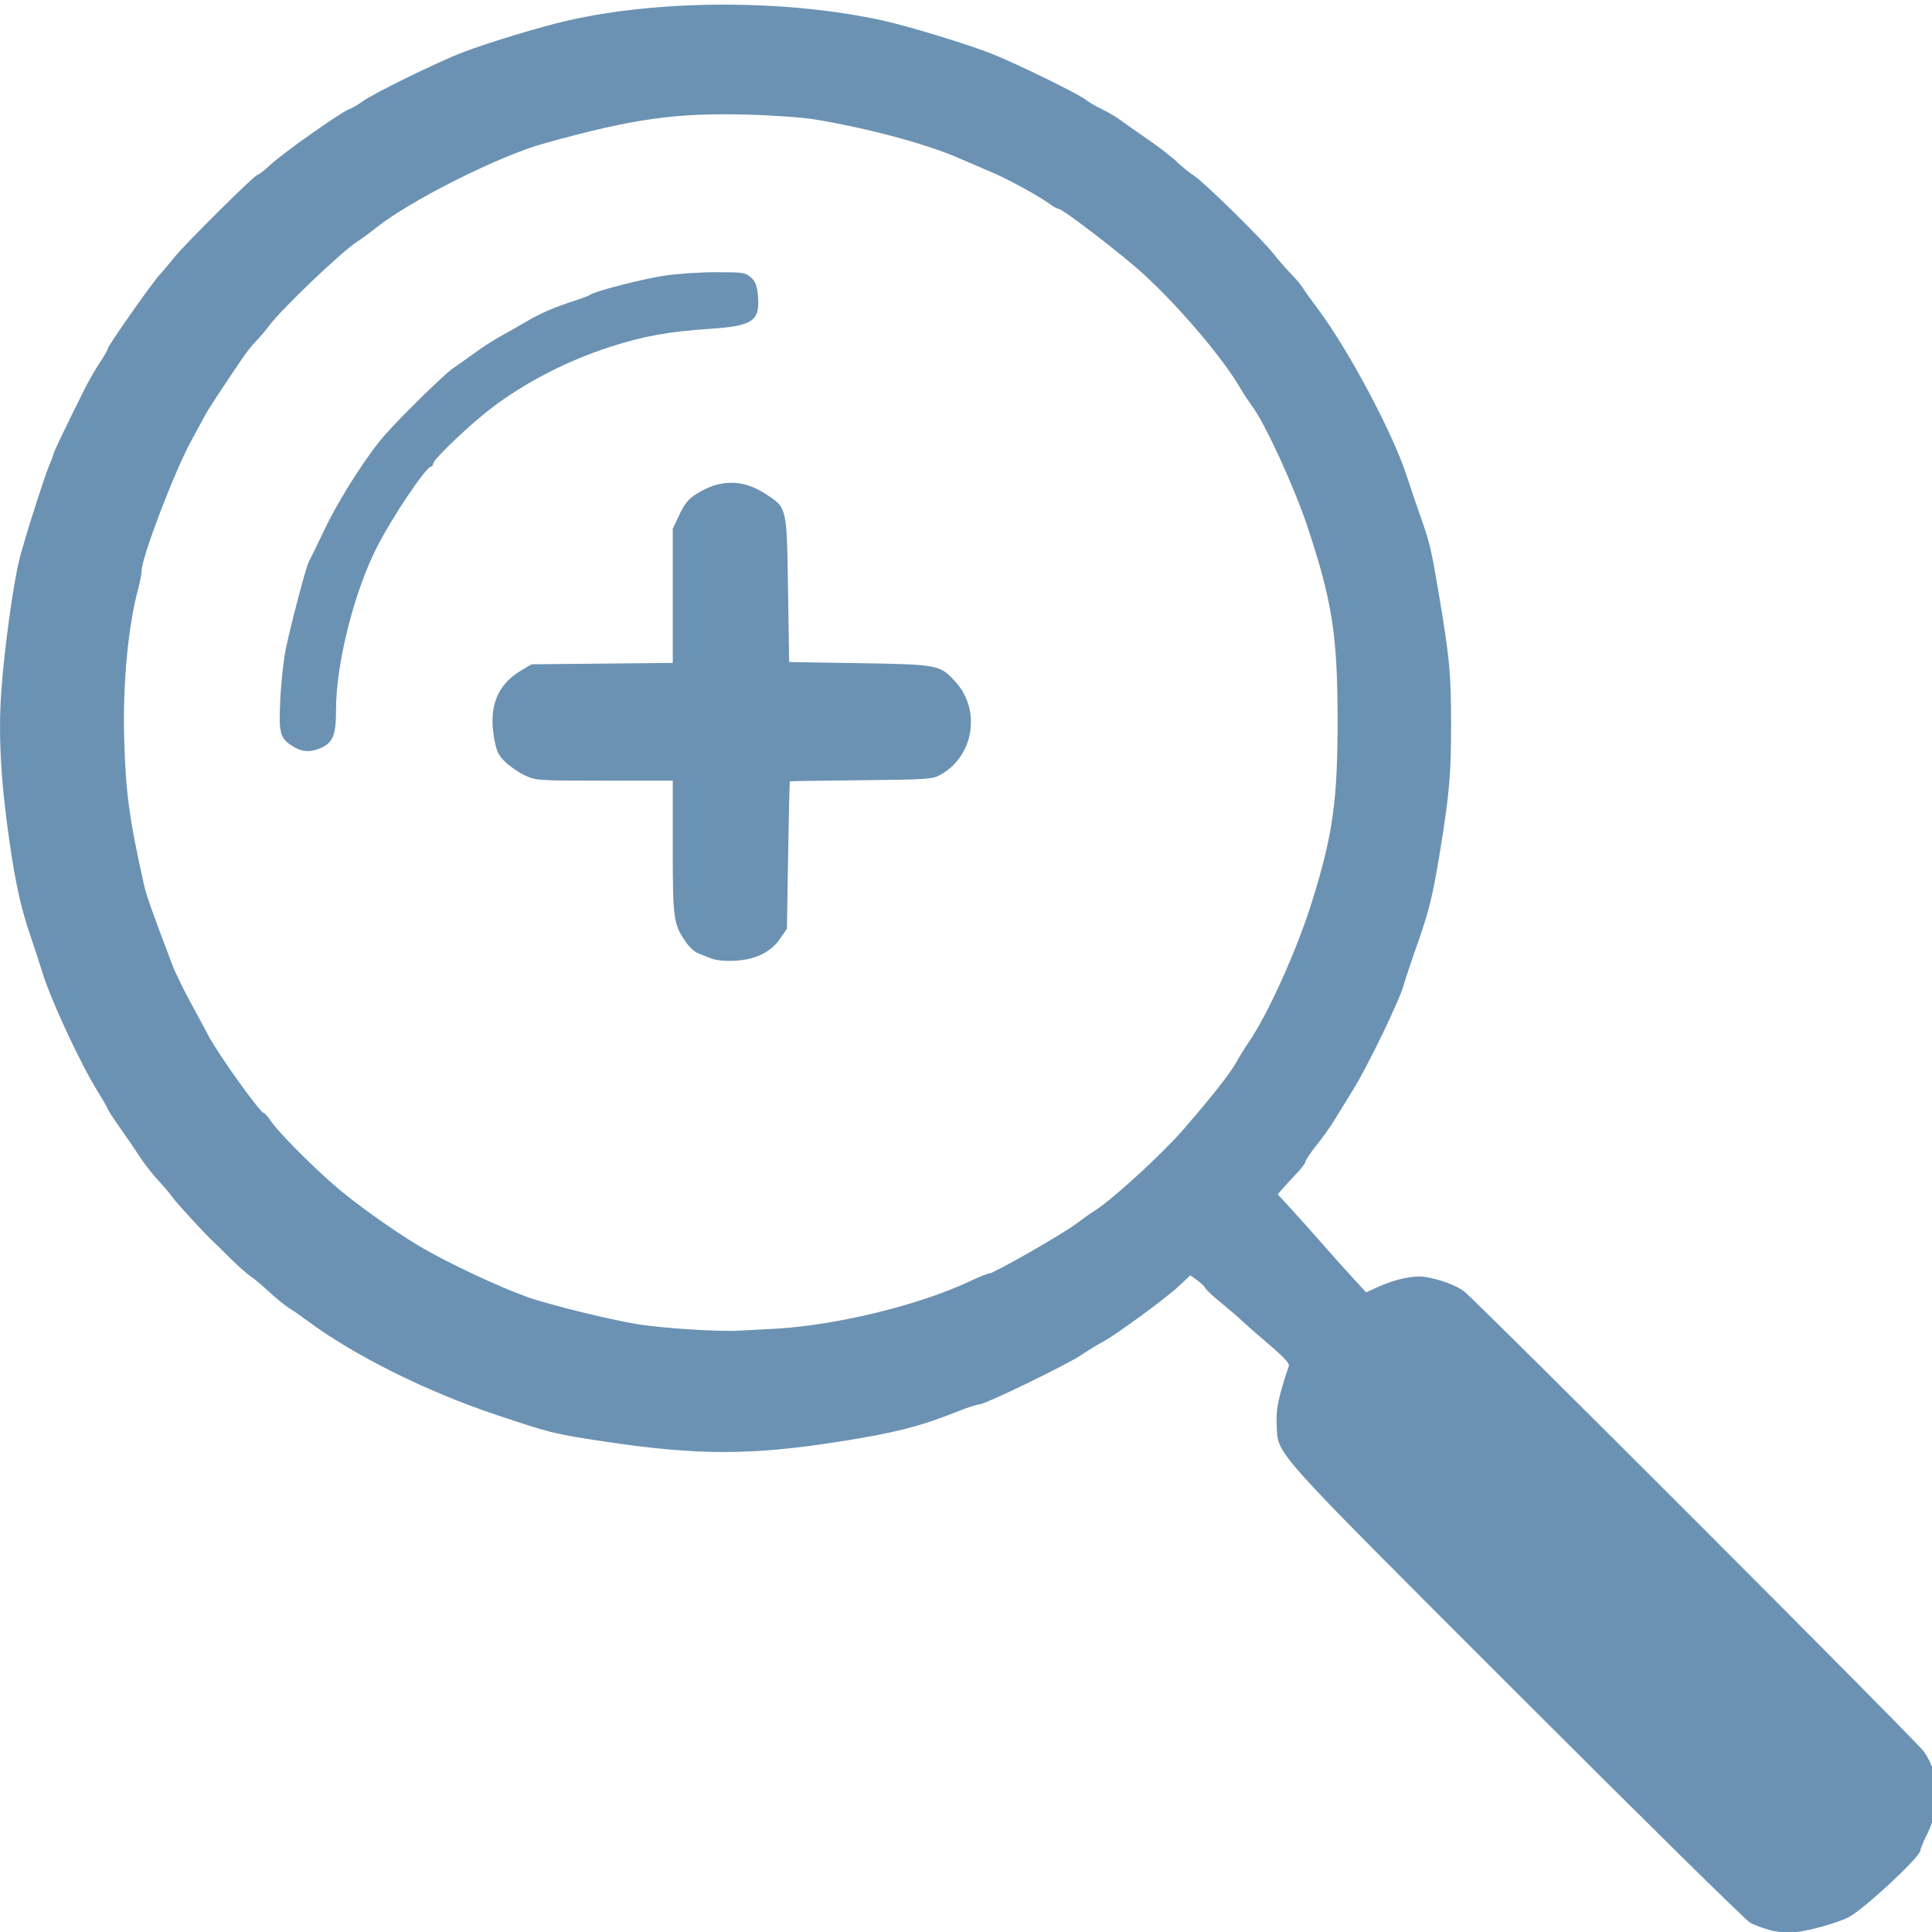
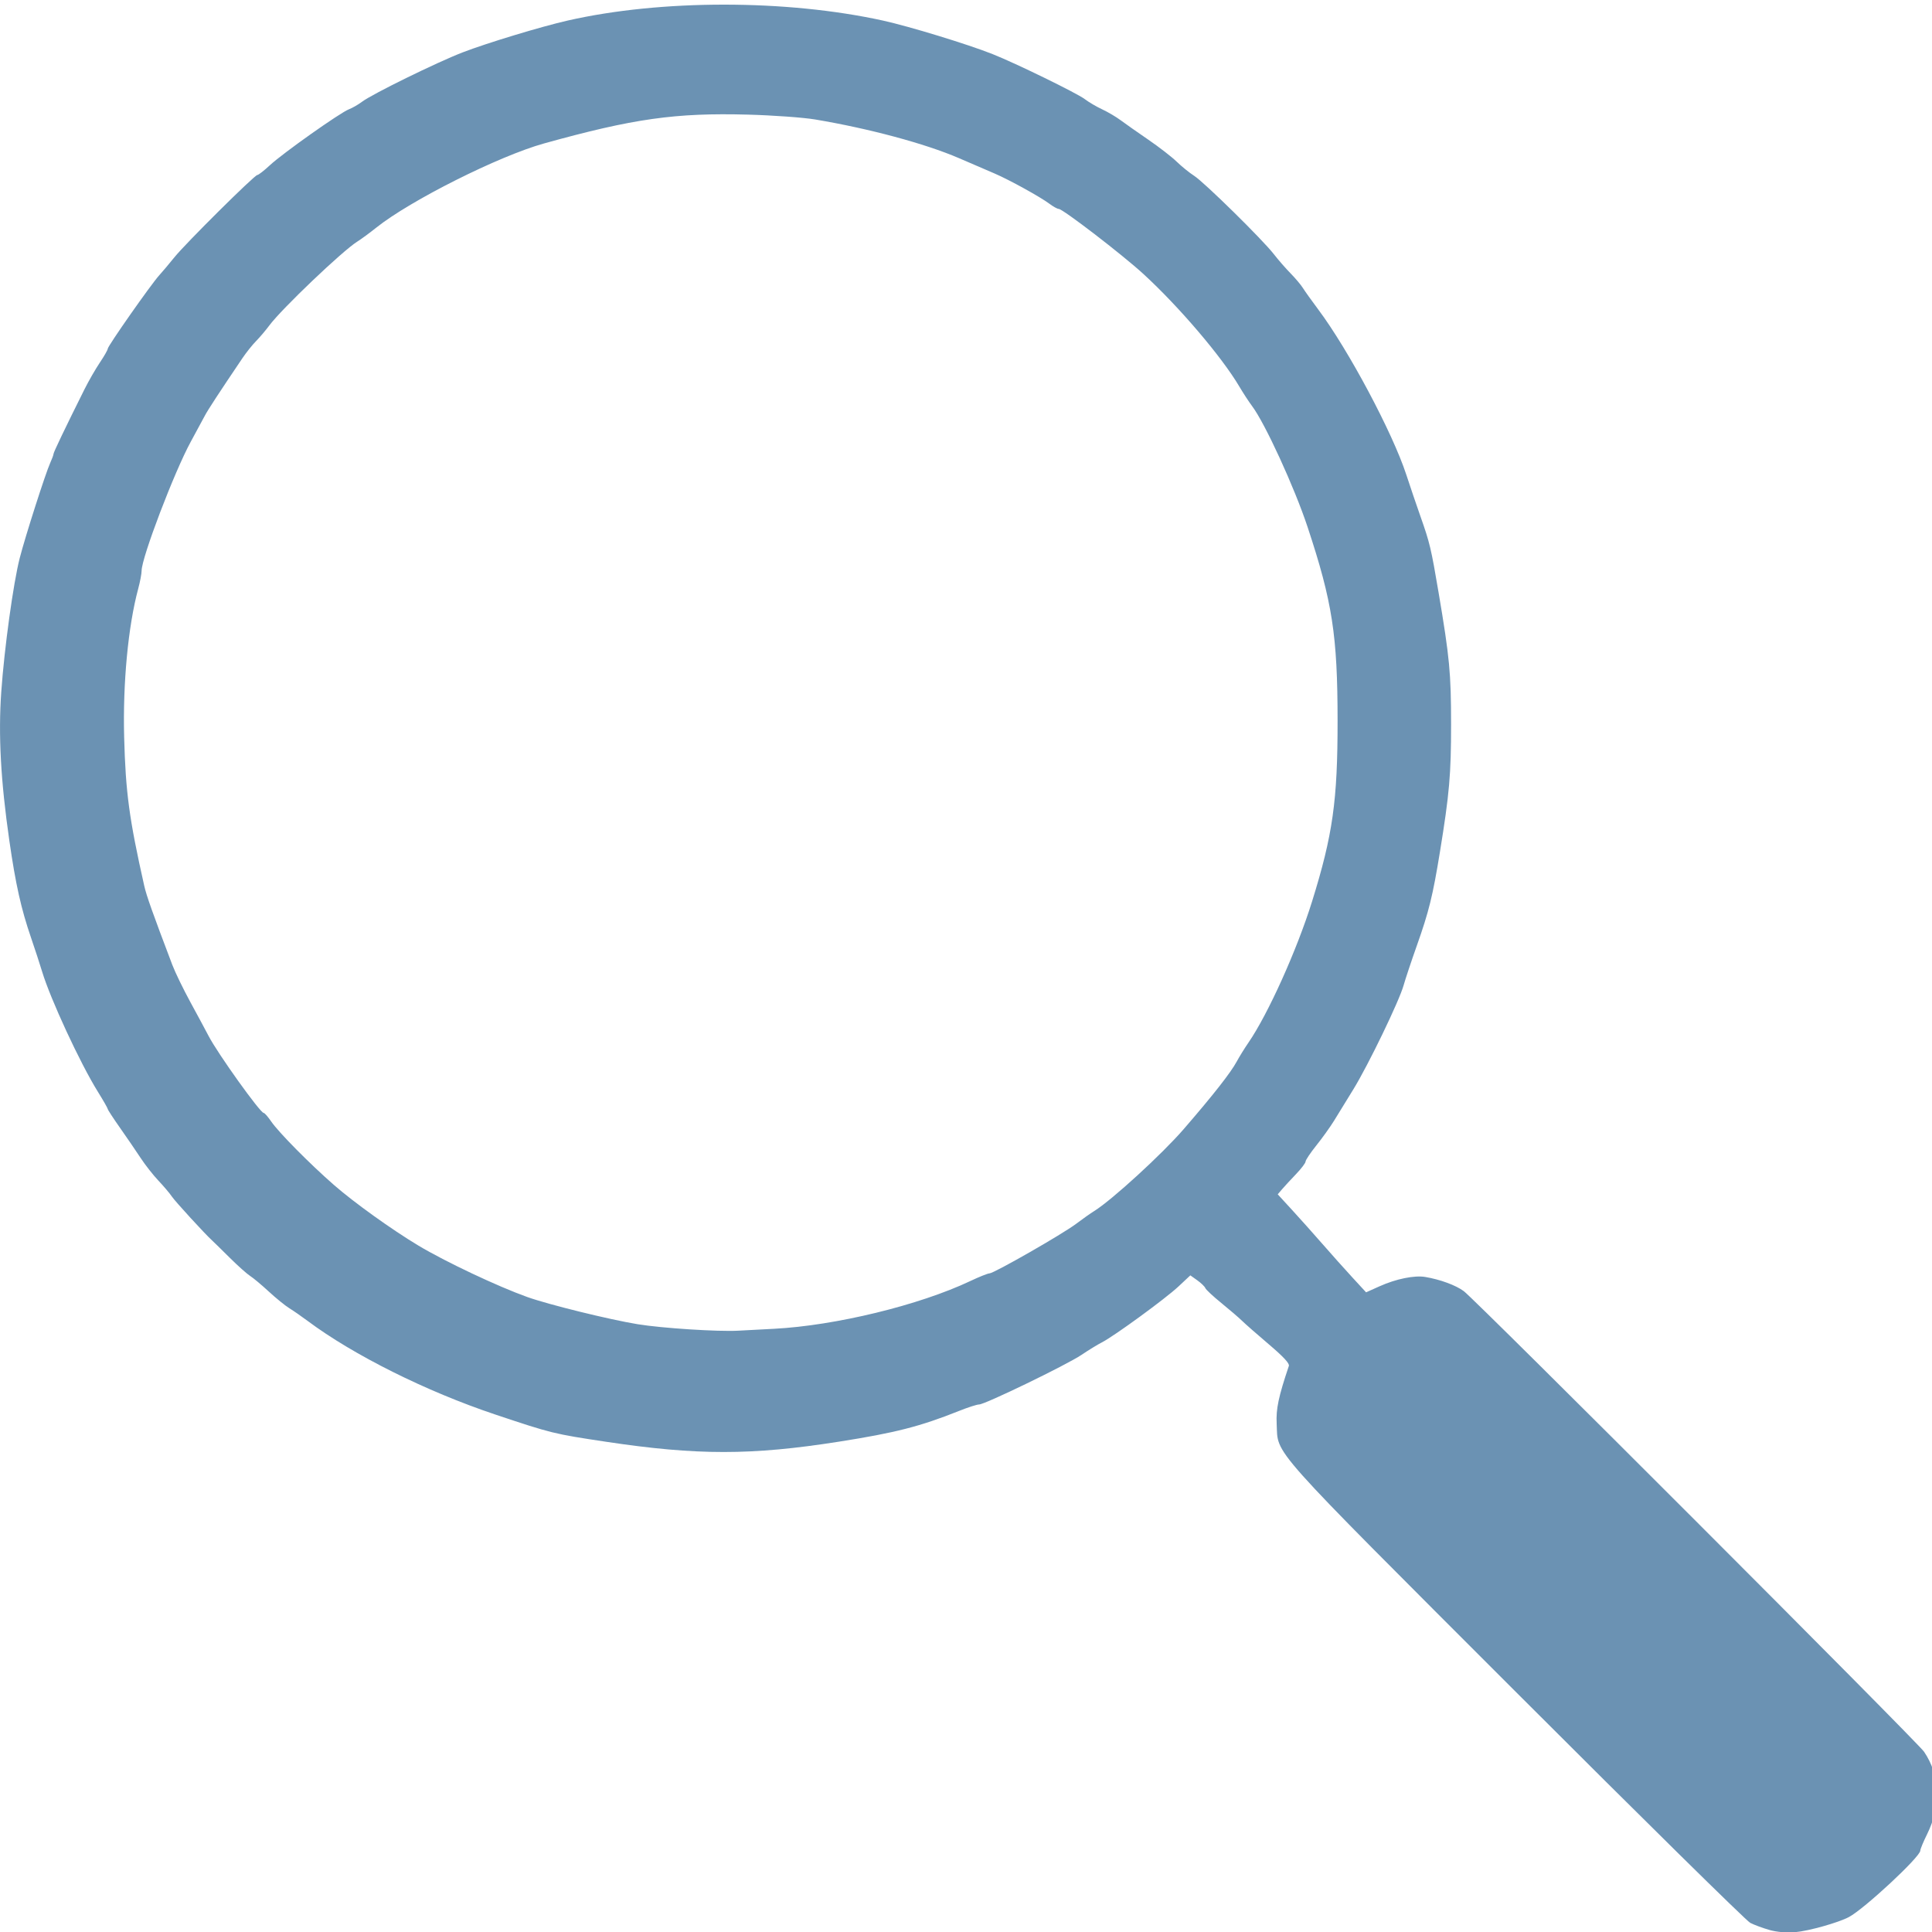
<svg xmlns="http://www.w3.org/2000/svg" xmlns:ns1="http://sodipodi.sourceforge.net/DTD/sodipodi-0.dtd" xmlns:ns2="http://www.inkscape.org/namespaces/inkscape" id="svg2" width="150" height="150" viewBox="0 0 150 150" ns1:docname="plus.svg" ns2:version="1.1 (c68e22c387, 2021-05-23)">
  <defs id="defs6" />
  <g ns2:groupmode="layer" ns2:label="Image" id="g8">
    <g id="g1186" transform="translate(-1.961,-2.974)" style="fill:#6b92b3;fill-opacity:1">
      <g id="g1162" style="fill:#6b92b3;fill-opacity:1" transform="matrix(0.164,0,0,0.164,1.641,2.787)">
-         <path style="fill:#6b92b3;stroke-width:2.223;stroke-linecap:round;fill-opacity:1" d="m 141.021,354.729 c -6.592,-4.019 -7.137,-5.922 -6.391,-22.3 0.367,-8.063 1.57,-18.993 2.673,-24.29 2.492,-11.965 9.49,-38.471 10.811,-40.954 0.54,-1.014 3.993,-8.103 7.673,-15.753 7.309,-15.192 20.448,-35.588 29.134,-45.228 8.449,-9.376 27.586,-28.061 31.348,-30.607 1.845,-1.248 6.419,-4.492 10.164,-7.209 3.746,-2.716 9.218,-6.261 12.16,-7.877 2.942,-1.616 8.479,-4.767 12.304,-7.003 7.135,-4.171 13.218,-6.794 23.538,-10.148 3.237,-1.052 6.366,-2.273 6.955,-2.713 2.229,-1.668 25.045,-7.511 35.308,-9.042 5.885,-0.878 16.811,-1.6 24.281,-1.603 12.55,-0.006 13.794,0.177 16.37,2.401 2.173,1.876 2.917,3.707 3.37,8.292 1.227,12.431 -2.099,14.762 -23.034,16.145 -19.256,1.271 -31.088,3.417 -46.812,8.491 -22.782,7.351 -44.749,19.195 -61.331,33.068 -10.23,8.559 -22.512,20.645 -22.512,22.153 0,0.802 -0.439,1.458 -0.975,1.458 -2.354,0 -18.549,24.102 -25.736,38.303 -10.861,21.458 -19.295,55.062 -19.295,76.874 0,11.752 -1.348,15.297 -6.802,17.885 -4.871,2.311 -9.025,2.203 -13.201,-0.344 z" id="path864" />
        <path style="fill:#6b92b3;stroke-width:2.223;stroke-linecap:round;fill-opacity:1" d="m 839.606,914.798 c -3.101,-0.869 -7.187,-2.38 -9.08,-3.359 C 828.634,910.46 778.786,861.345 719.754,802.295 600.601,683.106 607.109,690.404 606.343,675.126 c -0.351,-6.995 0.871,-12.781 5.775,-27.353 0.386,-1.146 -2.588,-4.353 -9.406,-10.146 -5.484,-4.659 -11.237,-9.71 -12.786,-11.223 -1.549,-1.514 -5.975,-5.315 -9.835,-8.446 -3.86,-3.132 -7.249,-6.295 -7.531,-7.03 -0.282,-0.734 -1.992,-2.389 -3.799,-3.676 l -3.287,-2.341 -5.625,5.27 c -6.152,5.765 -30.552,23.571 -36.279,26.475 -1.971,1 -6.291,3.647 -9.599,5.882 -6.966,4.707 -45.736,23.493 -48.483,23.493 -1.018,0 -5.302,1.379 -9.519,3.064 -18.385,7.347 -30.098,10.344 -56.885,14.557 -41.353,6.504 -67.145,6.513 -110.203,0.039 -24.807,-3.73 -25.709,-3.952 -52.427,-12.888 -32.706,-10.939 -67.257,-28.177 -88.912,-44.359 -2.756,-2.06 -6.621,-4.738 -8.588,-5.953 -1.967,-1.214 -6.351,-4.772 -9.741,-7.905 -3.39,-3.134 -7.369,-6.461 -8.842,-7.393 -1.473,-0.933 -5.843,-4.838 -9.712,-8.679 -3.868,-3.841 -7.568,-7.464 -8.221,-8.053 -3.3,-2.972 -17.596,-18.575 -19.134,-20.885 -0.972,-1.459 -3.815,-4.82 -6.318,-7.468 -2.503,-2.648 -6.287,-7.463 -8.41,-10.699 -2.123,-3.237 -6.504,-9.644 -9.736,-14.238 -3.233,-4.594 -5.877,-8.646 -5.877,-9.005 0,-0.358 -2.12,-4.062 -4.711,-8.231 C 39.919,504.531 25.849,474.205 21.899,461.14 20.832,457.609 18.471,450.387 16.653,445.091 11.93,431.332 9.36,419.833 6.368,399.084 2.287,370.777 1.109,349.049 2.55,328.649 c 1.465,-20.736 5.707,-51.481 8.736,-63.307 2.606,-10.176 12.265,-40.309 14.455,-45.099 0.848,-1.854 1.542,-3.747 1.542,-4.205 0,-0.761 5.451,-12.138 14.65,-30.578 1.955,-3.92 5.237,-9.625 7.292,-12.679 2.055,-3.054 3.736,-5.998 3.736,-6.544 0,-1.265 20.42,-30.404 24.336,-34.728 1.621,-1.789 4.856,-5.63 7.189,-8.535 5.235,-6.517 37.951,-38.985 39.283,-38.985 0.532,0 3.234,-2.105 6.004,-4.678 6.102,-5.667 33.249,-24.873 37.376,-26.442 1.627,-0.619 4.405,-2.217 6.173,-3.552 4.845,-3.659 35.411,-18.66 47.617,-23.369 11.506,-4.439 37.221,-12.235 49.752,-15.083 44.205,-10.048 103.464,-10.045 149.255,0.008 12.432,2.729 40.075,11.182 51.892,15.867 10.91,4.326 39.987,18.519 43.627,21.296 1.899,1.448 5.618,3.636 8.266,4.862 2.647,1.226 6.585,3.547 8.749,5.158 2.165,1.612 8.071,5.763 13.126,9.226 5.055,3.463 11.091,8.141 13.415,10.396 2.323,2.255 6.046,5.269 8.273,6.698 4.795,3.078 32.396,30.221 37.714,37.088 2.039,2.633 5.596,6.713 7.904,9.067 2.308,2.354 4.943,5.483 5.855,6.955 0.912,1.471 4.181,6.045 7.264,10.164 14.233,19.017 35.101,58.154 41.645,78.105 1.93,5.885 4.955,14.792 6.721,19.794 4.456,12.62 5.058,15.152 8.645,36.378 5.168,30.577 5.863,37.927 5.871,62.056 0.007,23.73 -0.8,32.977 -5.277,60.451 -3.402,20.873 -5.21,28.21 -10.948,44.402 -2.606,7.356 -5.413,15.781 -6.237,18.724 -2.086,7.452 -16.66,37.63 -23.769,49.217 -3.249,5.296 -7.389,12.031 -9.2,14.966 -1.811,2.935 -5.579,8.19 -8.375,11.677 -2.795,3.487 -5.082,6.905 -5.082,7.594 0,0.689 -2.046,3.386 -4.547,5.993 -2.501,2.607 -5.467,5.818 -6.59,7.136 l -2.043,2.397 6.858,7.473 c 3.772,4.11 10.228,11.338 14.347,16.062 4.119,4.724 10.444,11.801 14.056,15.726 l 6.566,7.137 6.416,-2.879 c 7.775,-3.489 16.435,-5.254 21.579,-4.398 7.014,1.168 14.476,3.91 18.254,6.709 5.662,4.193 214.787,213.459 217.901,218.047 7.666,11.296 8.168,25.502 1.386,39.172 -1.738,3.504 -3.161,6.945 -3.161,7.646 0,2.94 -26.507,27.593 -33.842,31.475 -4.991,2.642 -19.085,6.603 -25.338,7.121 -4.197,0.348 -8.685,-0.029 -12.259,-1.03 z M 368.399,630.206 c 29.056,-1.507 68.764,-11.168 92.905,-22.604 4.21,-1.994 8.302,-3.628 9.094,-3.631 2.074,-0.007 34.687,-18.668 41.028,-23.474 2.942,-2.231 6.794,-4.951 8.559,-6.045 8.3,-5.145 32.092,-26.924 42.306,-38.727 14.014,-16.194 22.326,-26.784 25.153,-32.047 1.206,-2.245 3.706,-6.281 5.555,-8.968 9.235,-13.423 22.952,-43.857 30.078,-66.737 9.837,-31.582 12.118,-47.713 12.103,-85.594 -0.016,-40.454 -2.47,-56.318 -14.186,-91.688 -6.224,-18.791 -20.171,-49.181 -26.319,-57.348 -1.46,-1.939 -4.178,-6.103 -6.04,-9.254 -8.332,-14.096 -28.528,-37.785 -45.412,-53.267 -9.958,-9.131 -38.142,-30.782 -40.069,-30.782 -0.636,0 -2.646,-1.118 -4.467,-2.485 -4.226,-3.172 -18.831,-11.233 -25.779,-14.227 -2.942,-1.268 -10.614,-4.573 -17.048,-7.345 -15.925,-6.859 -42.554,-14.017 -68.011,-18.281 -5.59,-0.936 -19.857,-1.968 -31.703,-2.293 -34.42,-0.943 -54.314,1.866 -96.689,13.655 -21.358,5.942 -63.3,26.996 -79.381,39.849 -3.098,2.476 -7.168,5.464 -9.044,6.641 -6.969,4.371 -35.738,31.804 -41.53,39.601 -1.743,2.346 -4.589,5.705 -6.326,7.464 -1.737,1.759 -4.644,5.401 -6.461,8.093 -11.281,16.714 -16.303,24.399 -17.793,27.226 -0.93,1.765 -3.923,7.302 -6.651,12.304 -7.805,14.313 -23.244,54.813 -23.275,61.055 -0.007,1.433 -0.727,5.254 -1.599,8.49 -4.785,17.748 -7.339,44.676 -6.67,70.332 0.68,26.077 2.391,38.746 9.506,70.363 1.058,4.702 3.917,12.754 13.295,37.448 1.341,3.531 5.195,11.475 8.565,17.654 3.37,6.179 7.256,13.401 8.636,16.049 4.355,8.357 24.415,36.378 26.043,36.378 0.44,0 2.031,1.806 3.536,4.012 3.515,5.153 18.167,19.983 29.722,30.083 9.494,8.299 27.398,21.146 40.025,28.721 12.662,7.596 37.466,19.314 51.513,24.336 10.032,3.586 38.822,10.679 52.291,12.882 11.511,1.883 38.026,3.586 47.612,3.057 3.237,-0.178 10.854,-0.582 16.927,-0.897 z" id="path903" />
-         <path style="fill:#6b92b3;stroke-width:2.223;stroke-linecap:round;fill-opacity:1" d="m 338.633,454.886 c -2.06,-0.812 -4.969,-1.973 -6.465,-2.582 -1.496,-0.608 -4.004,-2.962 -5.573,-5.23 -5.82,-8.41 -6.151,-10.827 -6.151,-44.915 v -31.428 l -32.365,-0.011 c -31.751,-0.011 -32.467,-0.058 -37.715,-2.53 -2.942,-1.386 -7.107,-4.246 -9.255,-6.357 -3.283,-3.226 -4.117,-5.018 -5.229,-11.243 -2.646,-14.806 1.478,-25.249 12.601,-31.911 l 5.094,-3.051 33.435,-0.324 33.435,-0.324 8.4e-4,-31.774 8.4e-4,-31.774 3.16,-6.68 c 2.447,-5.172 4.254,-7.373 8.006,-9.753 11.108,-7.045 21.831,-7.092 32.582,-0.143 10.411,6.729 10.197,5.833 10.817,45.464 l 0.535,34.238 33.168,0.535 c 37.47,0.604 38.228,0.751 45.566,8.821 12.369,13.602 8.587,35.685 -7.584,44.288 -3.38,1.798 -7.003,2.024 -37.18,2.316 -18.389,0.178 -33.533,0.419 -33.653,0.535 -0.12,0.116 -0.481,15.859 -0.802,34.984 l -0.585,34.773 -3.138,4.628 c -4.35,6.416 -11.721,10.033 -21.47,10.536 -4.717,0.243 -8.876,-0.16 -11.234,-1.09 z" id="path942" />
      </g>
    </g>
  </g>
</svg>